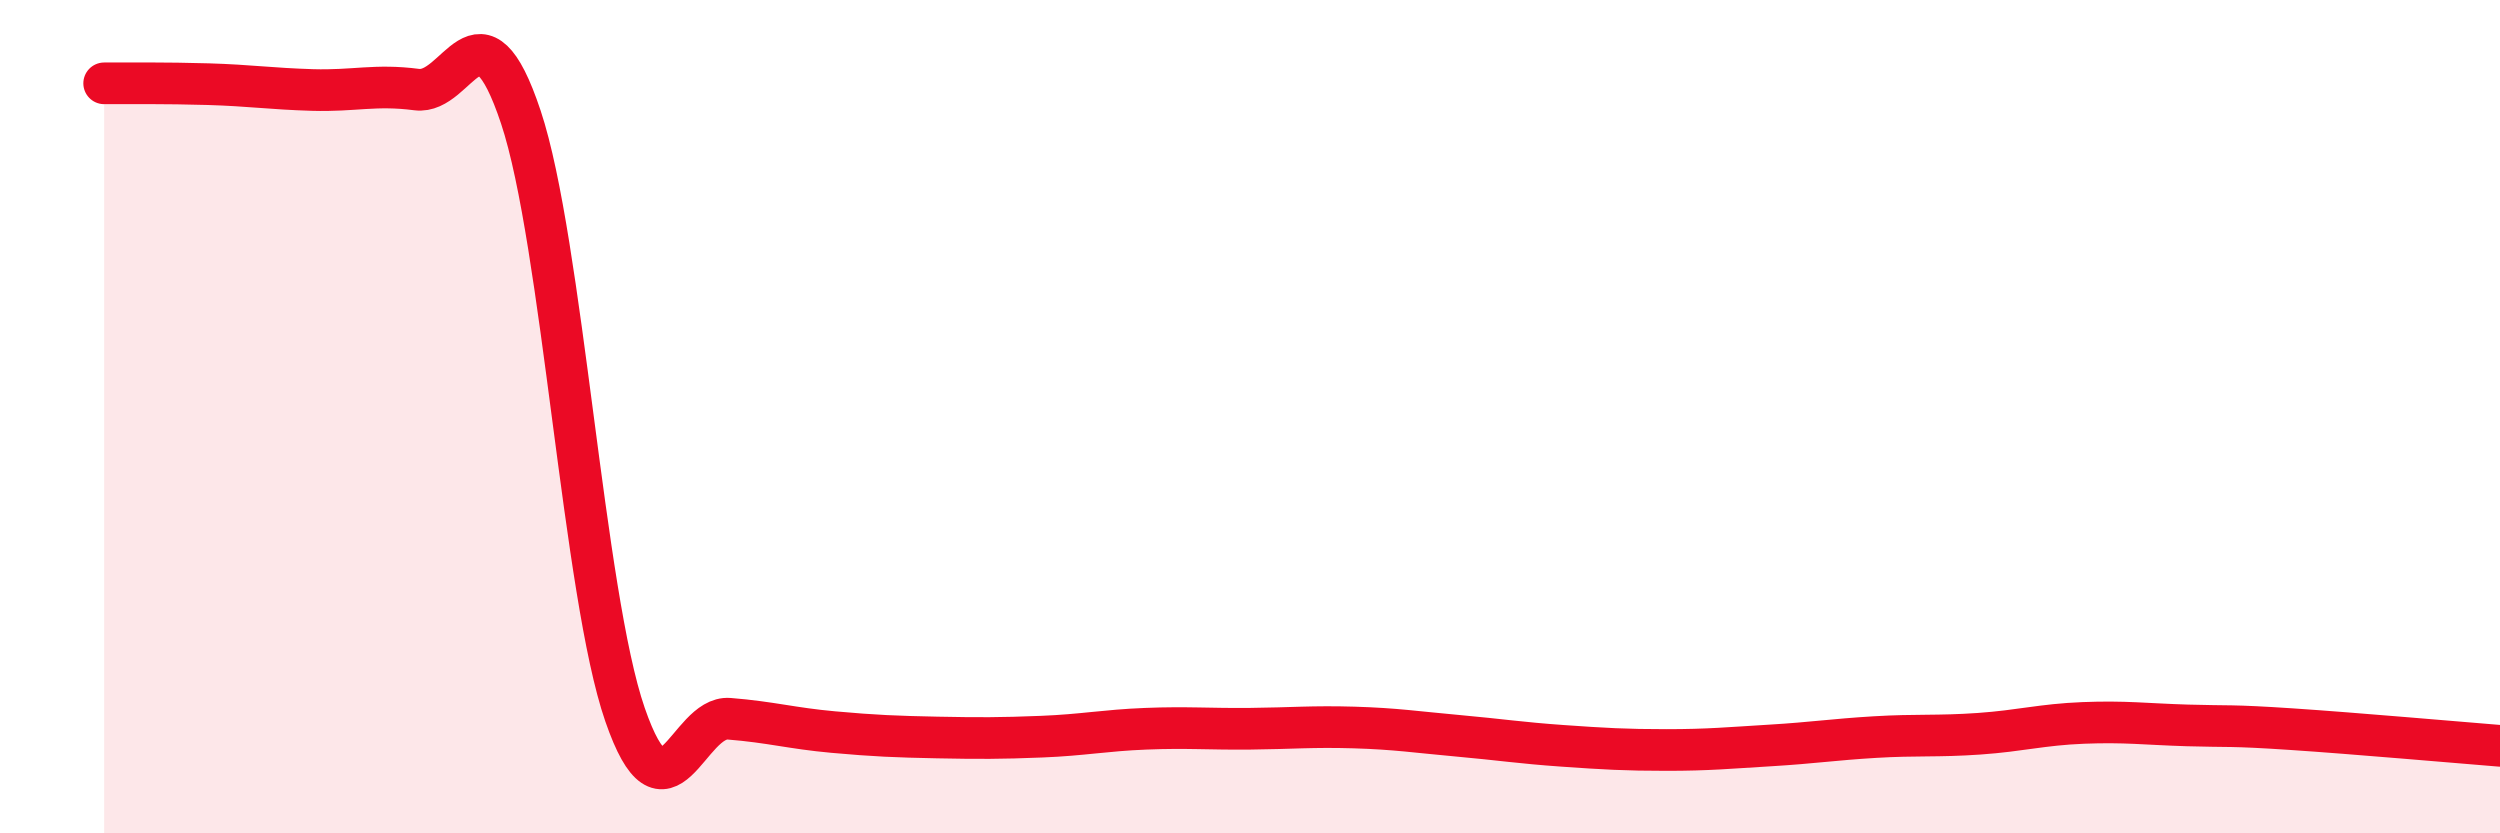
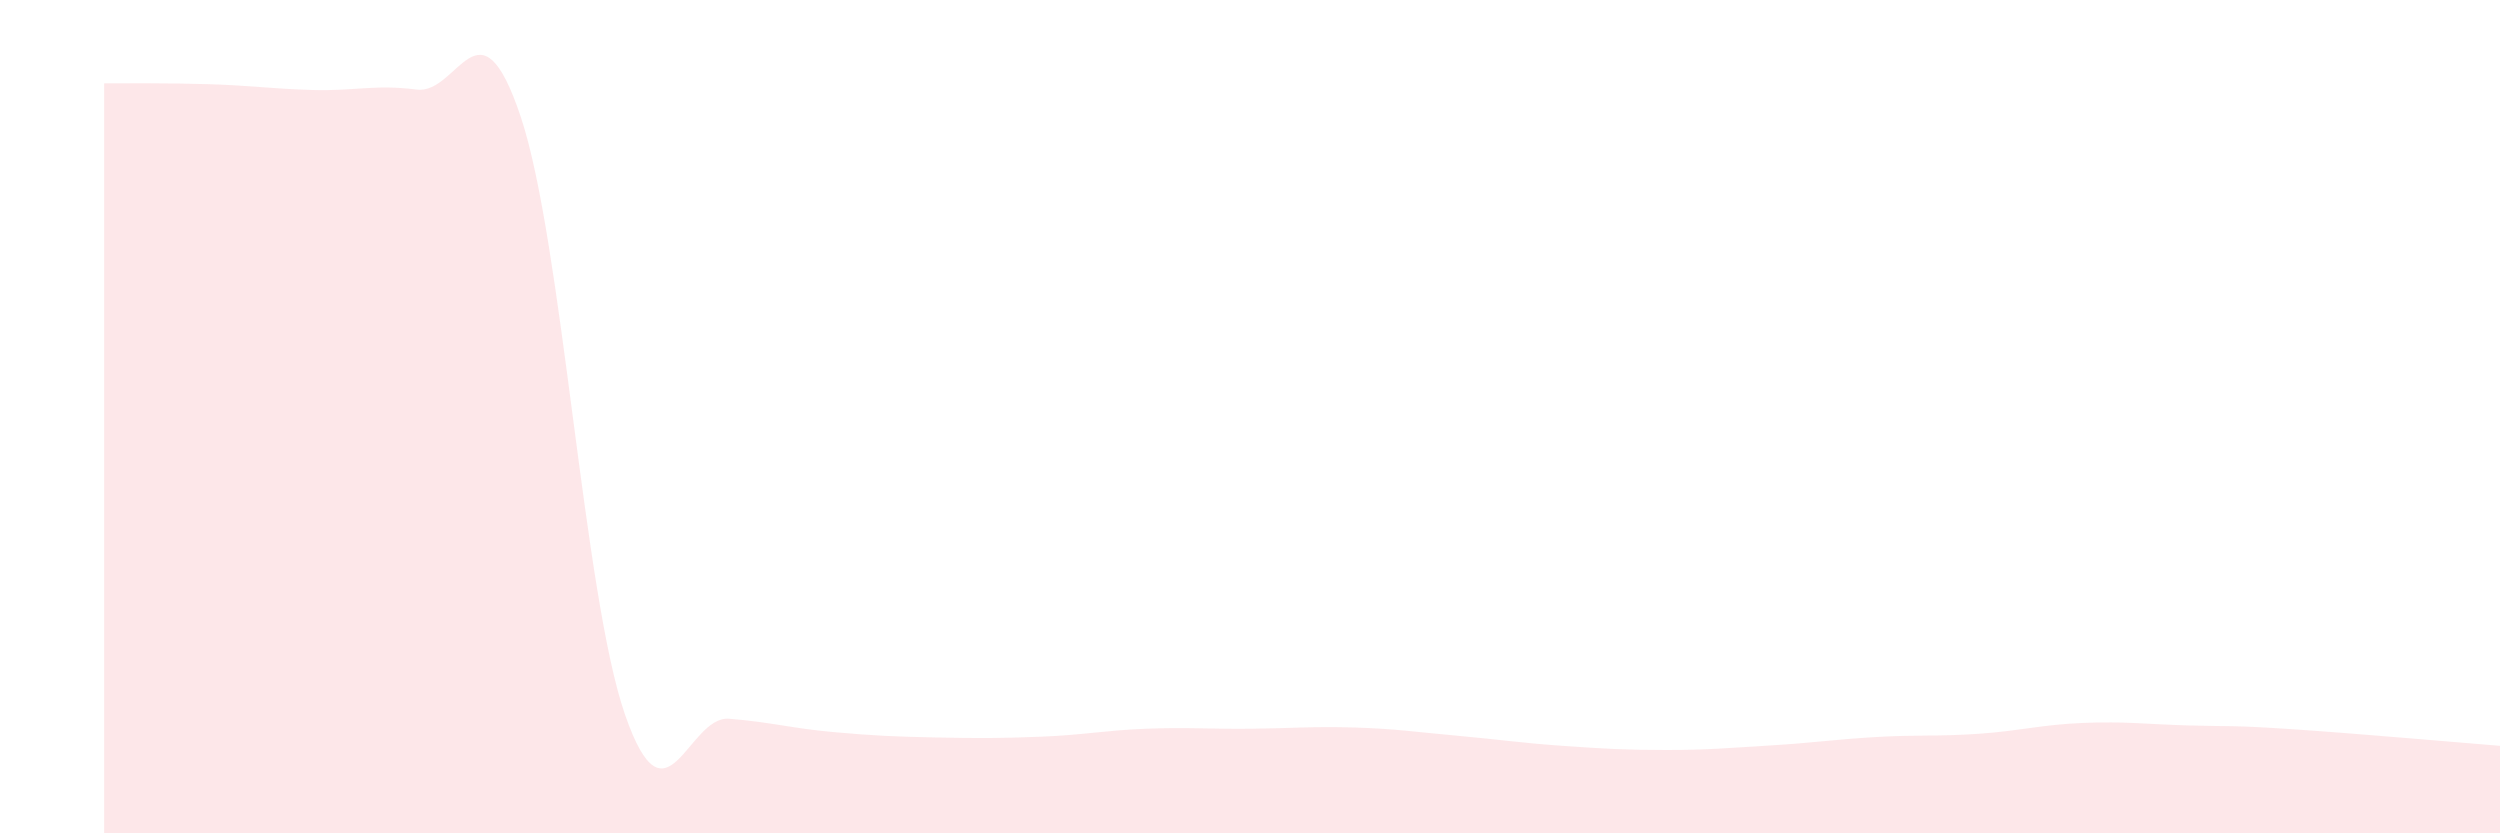
<svg xmlns="http://www.w3.org/2000/svg" width="60" height="20" viewBox="0 0 60 20">
  <path d="M 2.5,2 C 3,2 4,1.99 5,2.02 C 6,2.05 6.5,2.13 7.5,2.16 C 8.5,2.19 9,2.02 10,2.15 C 11,2.28 11.5,-0.19 12.5,2.81 C 13.5,5.81 14,14.26 15,17.15 C 16,20.04 16.5,17.17 17.5,17.25 C 18.5,17.33 19,17.48 20,17.57 C 21,17.66 21.5,17.68 22.5,17.7 C 23.5,17.72 24,17.72 25,17.68 C 26,17.64 26.5,17.53 27.5,17.49 C 28.5,17.45 29,17.5 30,17.49 C 31,17.48 31.5,17.43 32.5,17.46 C 33.5,17.49 34,17.57 35,17.66 C 36,17.75 36.5,17.83 37.5,17.9 C 38.5,17.97 39,18 40,18 C 41,18 41.5,17.95 42.5,17.89 C 43.5,17.83 44,17.75 45,17.69 C 46,17.63 46.5,17.68 47.5,17.61 C 48.5,17.54 49,17.39 50,17.35 C 51,17.31 51.5,17.38 52.5,17.41 C 53.5,17.44 53.5,17.4 55,17.5 C 56.5,17.6 59,17.82 60,17.9L60 20L2.5 20Z" fill="#EB0A25" opacity="0.1" stroke-linecap="round" stroke-linejoin="round" />
-   <path d="M 2.5,2 C 3,2 4,1.99 5,2.02 C 6,2.05 6.5,2.13 7.5,2.16 C 8.5,2.19 9,2.02 10,2.15 C 11,2.28 11.5,-0.19 12.5,2.81 C 13.5,5.81 14,14.26 15,17.15 C 16,20.04 16.5,17.17 17.5,17.25 C 18.5,17.33 19,17.48 20,17.57 C 21,17.66 21.5,17.68 22.5,17.7 C 23.5,17.72 24,17.72 25,17.68 C 26,17.64 26.5,17.53 27.5,17.49 C 28.5,17.45 29,17.5 30,17.49 C 31,17.48 31.5,17.43 32.5,17.46 C 33.5,17.49 34,17.57 35,17.66 C 36,17.75 36.5,17.83 37.5,17.9 C 38.5,17.97 39,18 40,18 C 41,18 41.5,17.95 42.5,17.89 C 43.5,17.83 44,17.75 45,17.69 C 46,17.63 46.5,17.68 47.5,17.61 C 48.5,17.54 49,17.39 50,17.35 C 51,17.31 51.5,17.38 52.5,17.41 C 53.5,17.44 53.5,17.4 55,17.5 C 56.5,17.6 59,17.82 60,17.9" stroke="#EB0A25" stroke-width="1" fill="none" stroke-linecap="round" stroke-linejoin="round" />
</svg>